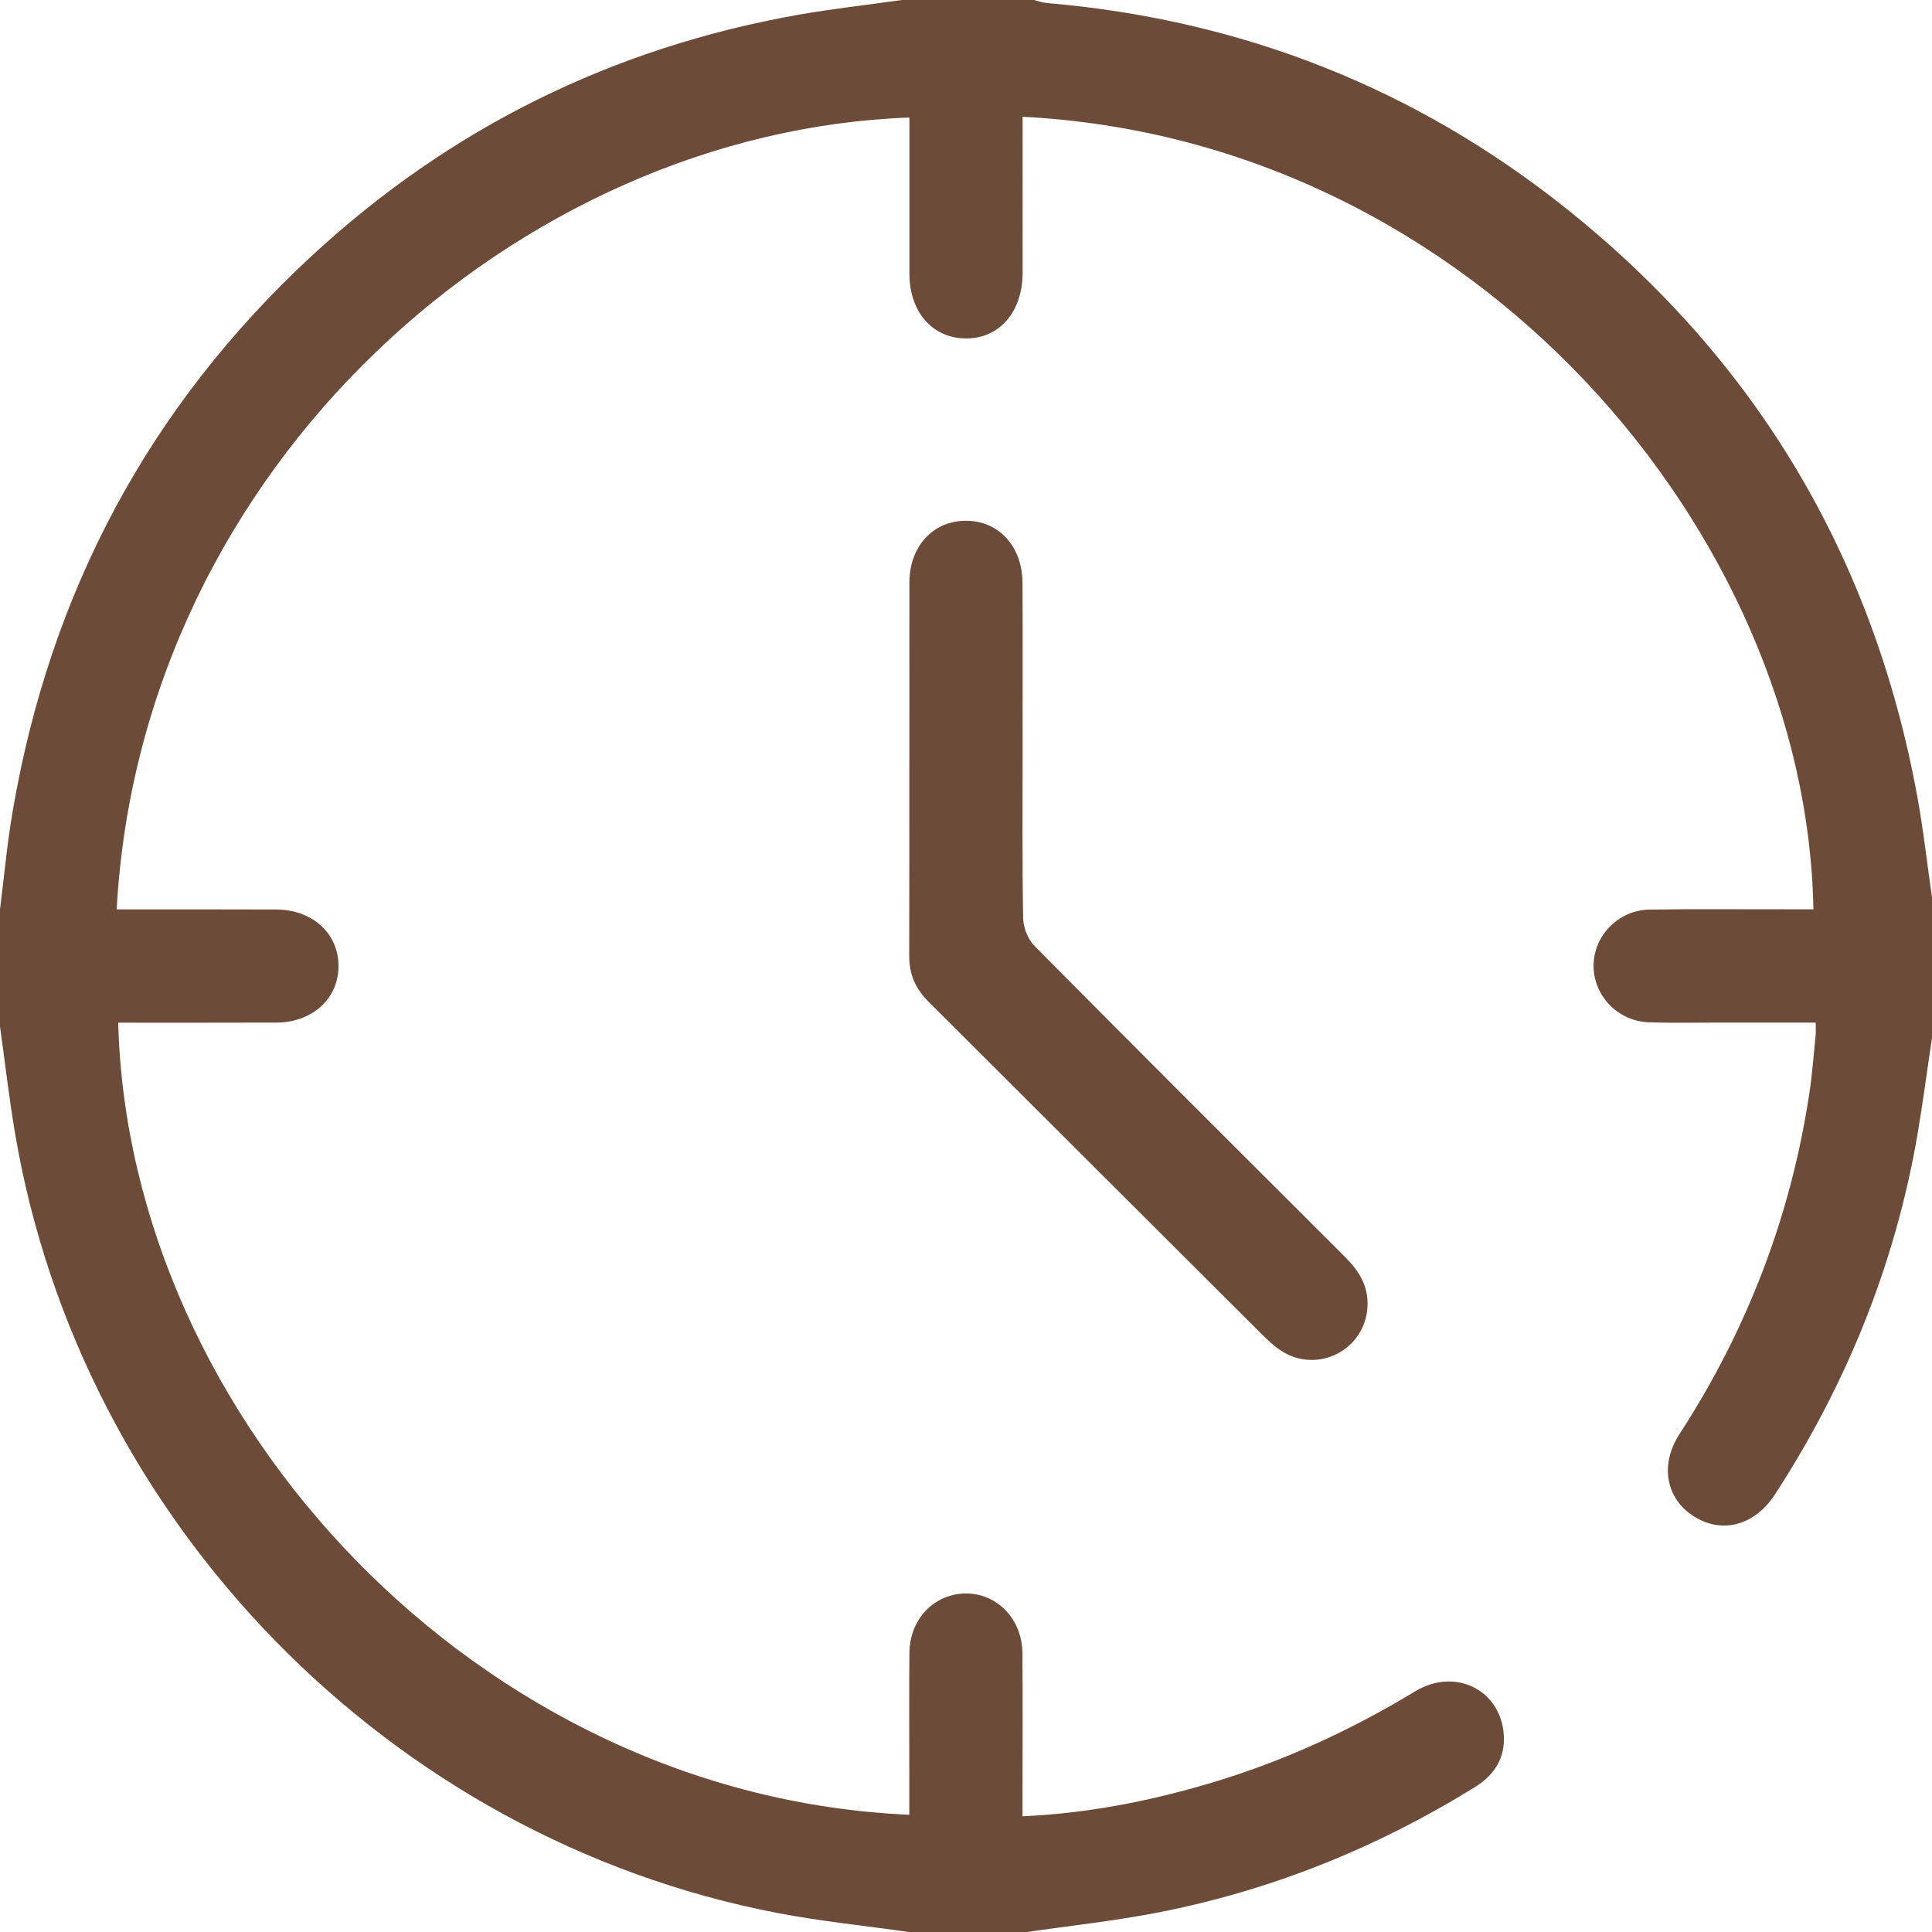
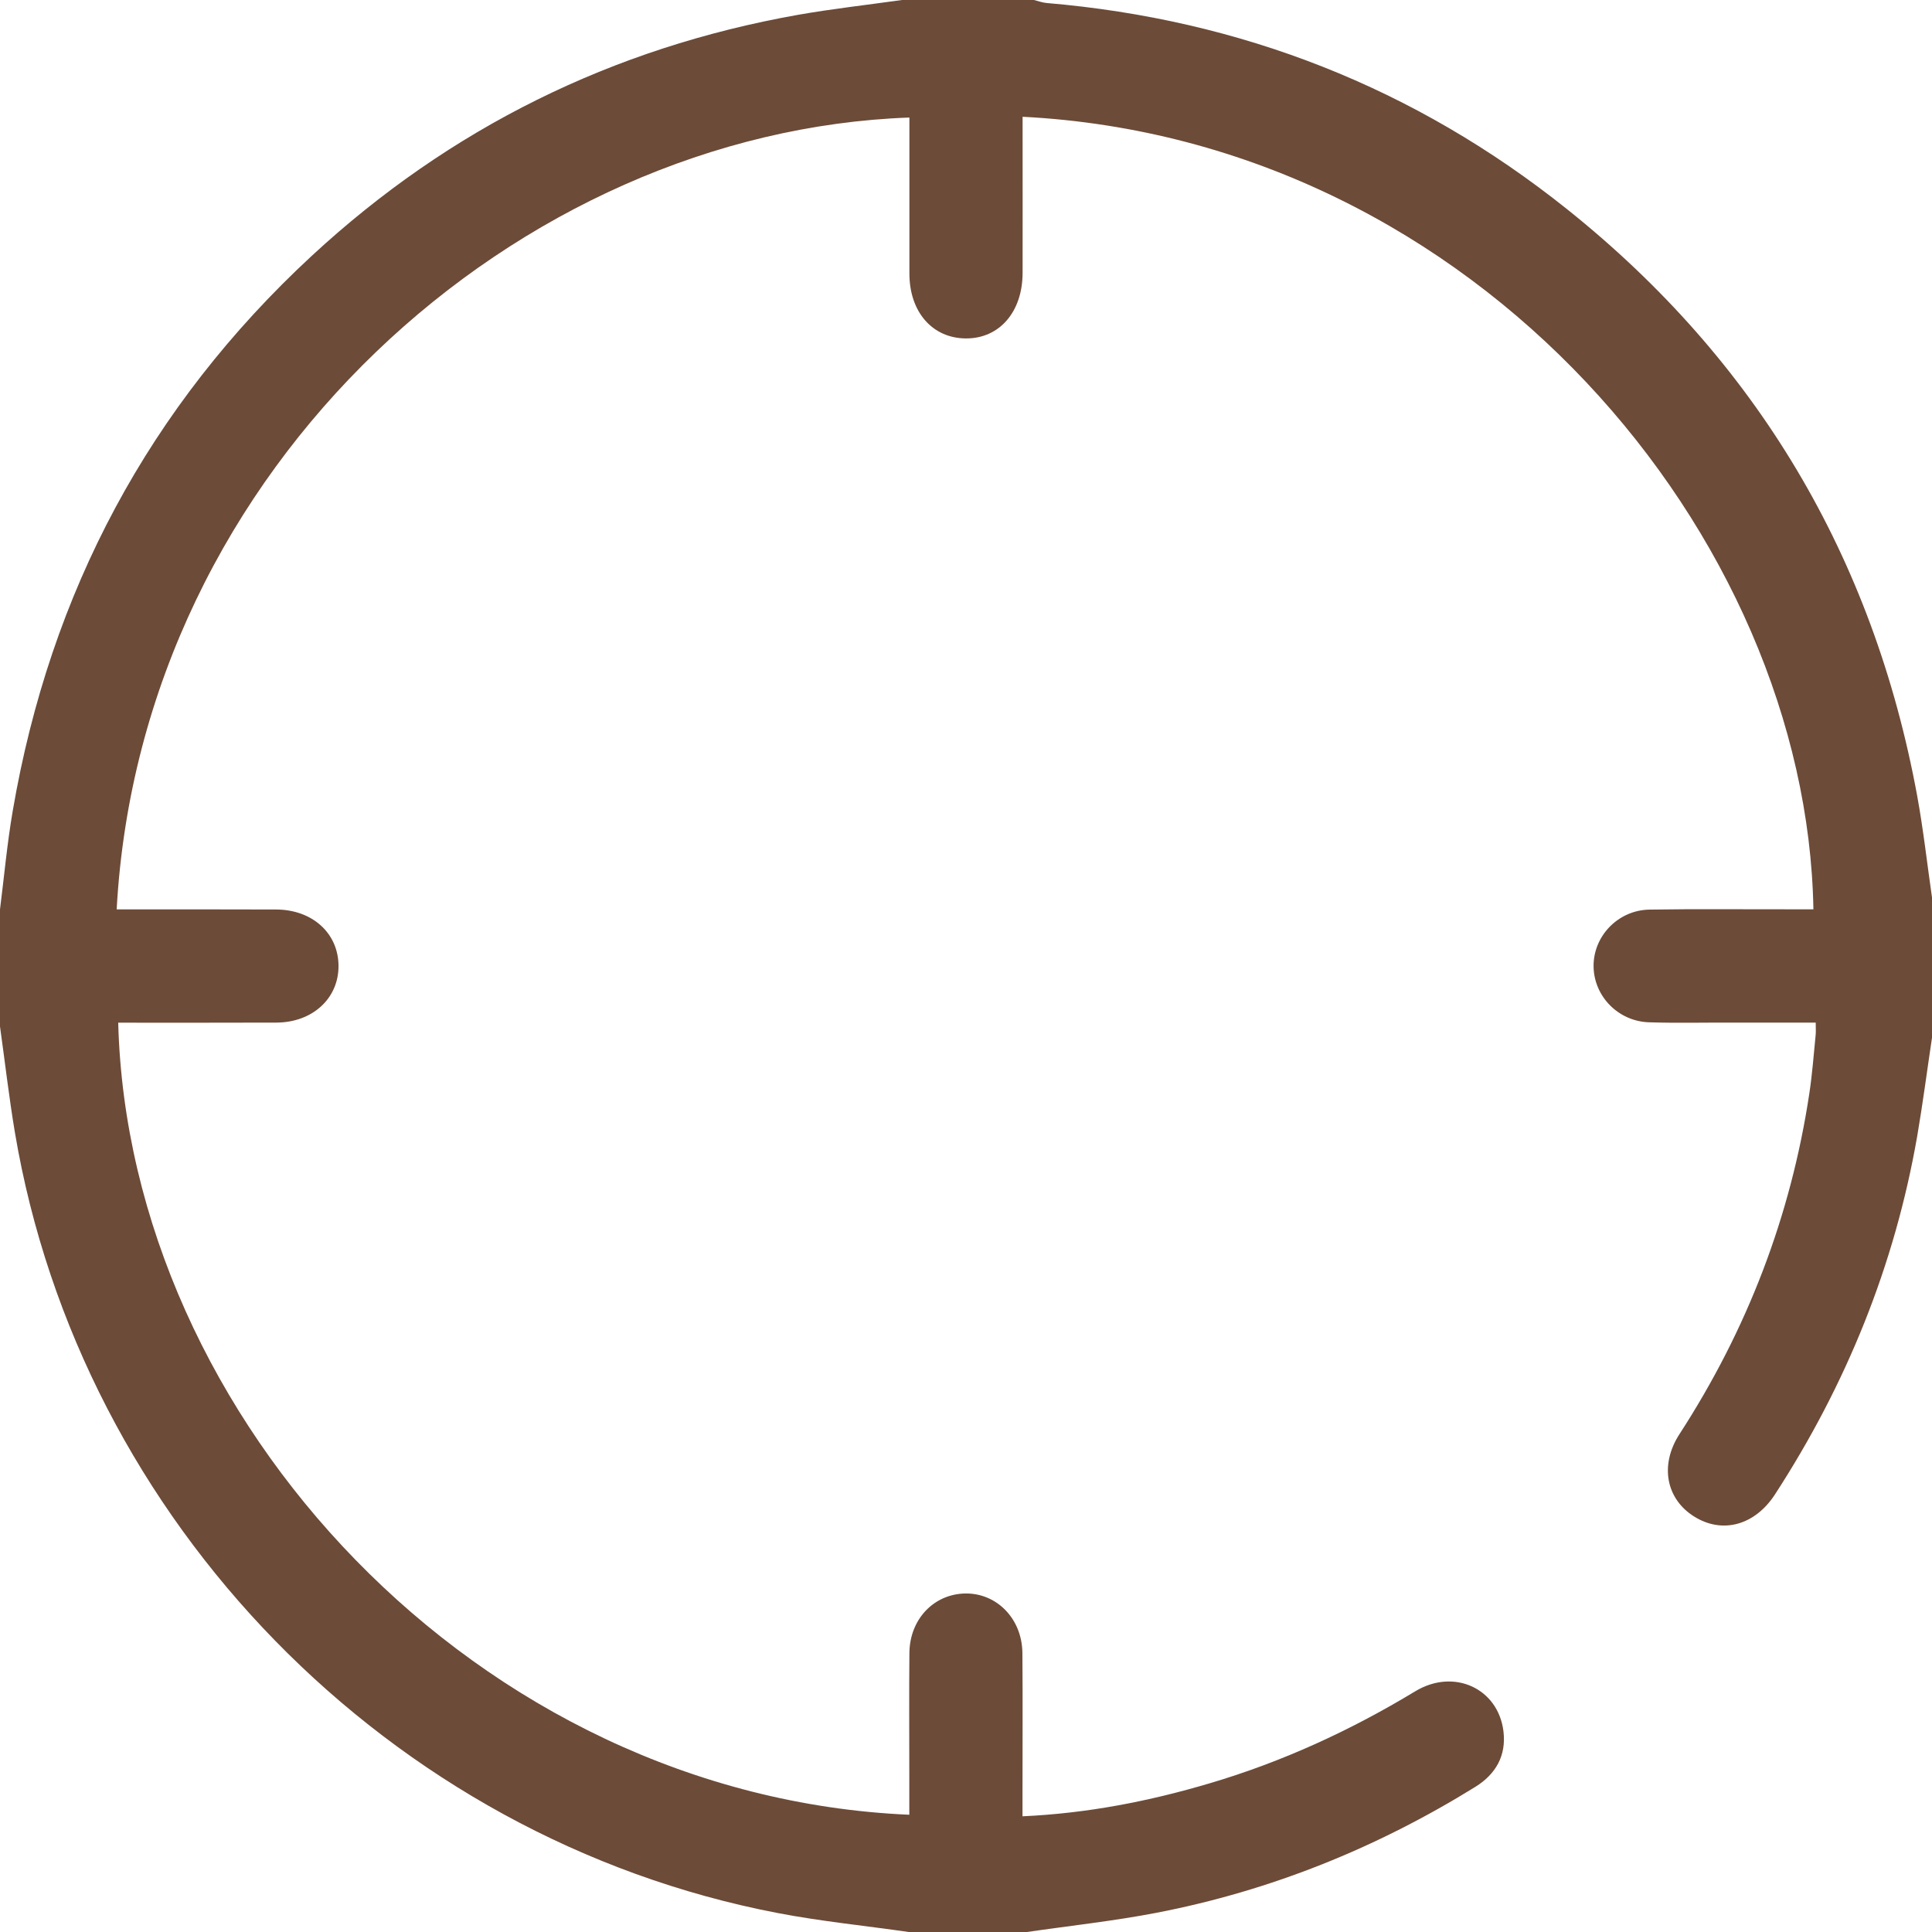
<svg xmlns="http://www.w3.org/2000/svg" version="1.1" id="圖層_1" x="0px" y="0px" width="20.004px" height="20.005px" viewBox="0 0 20.004 20.005" enable-background="new 0 0 20.004 20.005" xml:space="preserve">
  <g>
    <g>
      <path fill-rule="evenodd" clip-rule="evenodd" fill="#6C4B38" d="M20.004,10.745c-0.051,0.339-0.095,0.68-0.153,1.018    c-0.233,1.338-0.733,2.57-1.472,3.709c-0.208,0.321-0.545,0.414-0.838,0.23c-0.291-0.182-0.359-0.534-0.151-0.854    c0.7-1.08,1.152-2.254,1.344-3.527c0.03-0.198,0.045-0.4,0.065-0.601c0.004-0.037,0.001-0.075,0.001-0.132    c-0.296,0-0.581,0-0.866,0c-0.286-0.001-0.573,0.006-0.859-0.003c-0.319-0.01-0.57-0.268-0.575-0.576    c-0.005-0.314,0.252-0.586,0.58-0.591c0.495-0.008,0.99-0.002,1.484-0.003c0.071,0,0.142,0,0.212,0    c-0.066-3.854-3.478-7.965-8.188-8.206c0,0.07,0,0.141,0,0.209c0,0.469,0.001,0.938,0,1.406c0,0.407-0.242,0.684-0.591,0.68    c-0.345-0.004-0.58-0.275-0.581-0.67c0-0.476,0-0.951,0-1.426c0-0.064,0-0.128,0-0.191C5.383,1.361,1.461,4.81,1.208,9.416    c0.069,0,0.136,0,0.204,0c0.482,0,0.964-0.001,1.446,0.001C3.234,9.418,3.503,9.662,3.505,10c0.002,0.337-0.269,0.587-0.644,0.588    c-0.545,0.002-1.091,0.001-1.637,0.001c0.107,4.099,3.722,8.007,8.191,8.201c0-0.142,0-0.283,0-0.425    c0-0.416-0.003-0.833,0.001-1.25c0.003-0.348,0.251-0.609,0.576-0.616c0.329-0.006,0.591,0.262,0.594,0.617    c0.004,0.488,0.001,0.977,0.001,1.465c0,0.07,0,0.14,0,0.225c0.676-0.031,1.311-0.156,1.936-0.341    c0.752-0.222,1.459-0.547,2.13-0.953c0.401-0.243,0.86-0.03,0.914,0.415c0.03,0.252-0.08,0.443-0.291,0.574    c-1.022,0.633-2.121,1.076-3.301,1.304c-0.446,0.086-0.898,0.134-1.348,0.2c-0.403,0-0.807,0-1.211,0    C8.96,19.939,8.5,19.894,8.049,19.807c-4.018-0.772-7.216-4.05-7.895-8.083C0.093,11.359,0.051,10.993,0,10.628    c0-0.404,0-0.808,0-1.212c0.043-0.341,0.074-0.684,0.132-1.021C0.52,6.132,1.543,4.209,3.229,2.648    C4.66,1.325,6.341,0.495,8.26,0.154C8.617,0.091,8.979,0.051,9.338,0c0.456,0,0.912,0,1.368,0c0.043,0.011,0.086,0.027,0.13,0.031    c2.012,0.171,3.816,0.877,5.392,2.137c1.962,1.569,3.168,3.602,3.623,6.074c0.064,0.351,0.103,0.704,0.154,1.057    C20.004,9.781,20.004,10.263,20.004,10.745z" />
-       <path fill-rule="evenodd" clip-rule="evenodd" fill="#6C4B38" d="M10.588,7.773c0,0.579-0.005,1.158,0.006,1.737    c0.002,0.097,0.05,0.216,0.117,0.284c1.067,1.077,2.14,2.147,3.214,3.219c0.145,0.144,0.245,0.302,0.234,0.514    c-0.021,0.444-0.507,0.701-0.886,0.464c-0.081-0.051-0.152-0.121-0.221-0.189c-1.147-1.144-2.294-2.289-3.441-3.433    c-0.131-0.131-0.197-0.28-0.197-0.47c0.003-1.288,0-2.576,0.002-3.865c0-0.377,0.244-0.642,0.586-0.642    c0.341,0.001,0.583,0.265,0.585,0.644C10.59,6.615,10.588,7.194,10.588,7.773z" />
    </g>
  </g>
</svg>